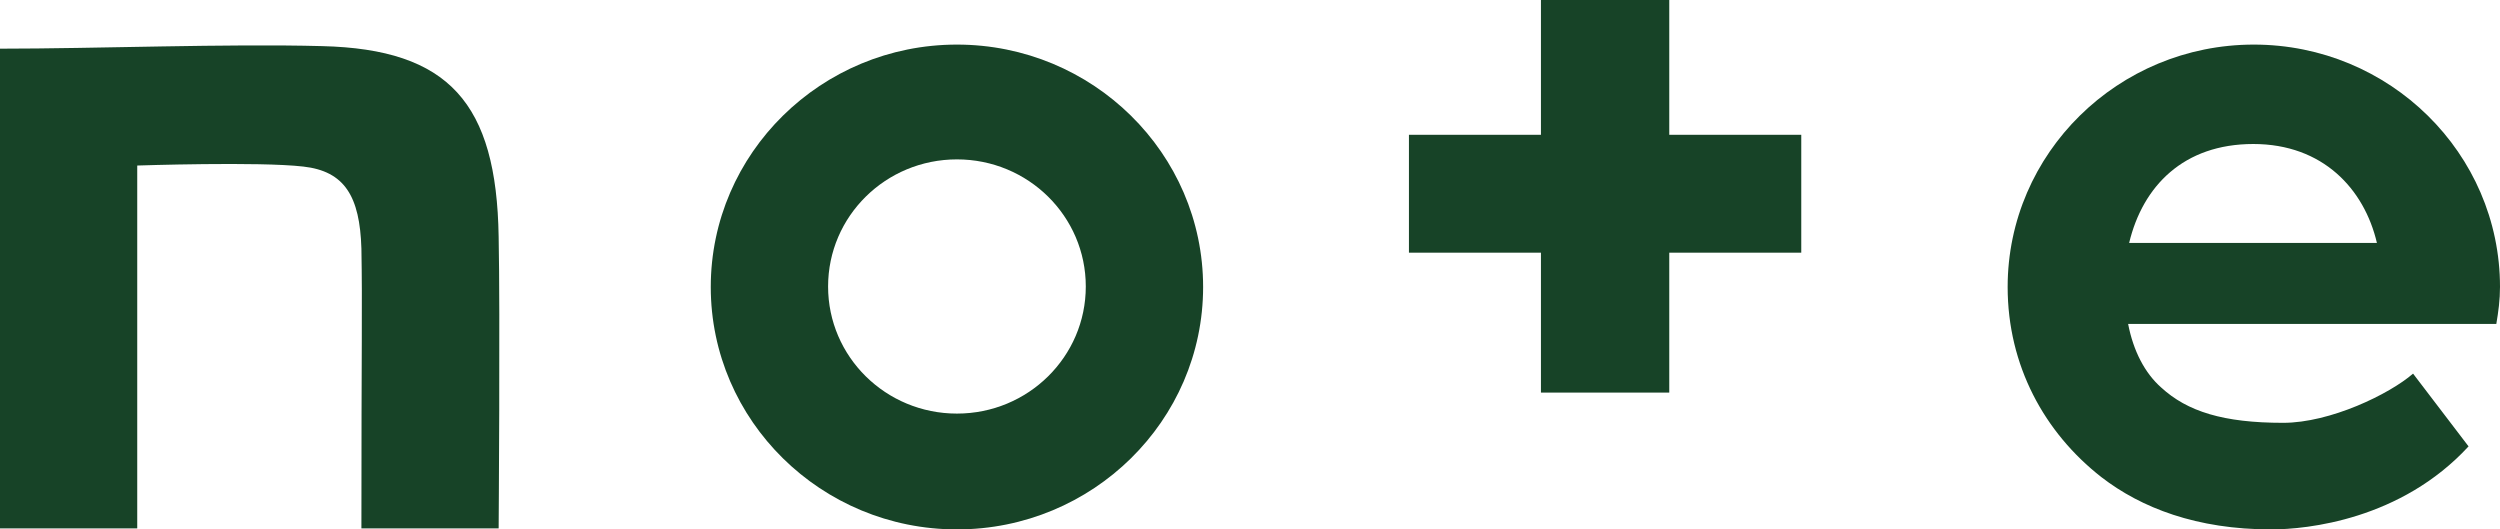
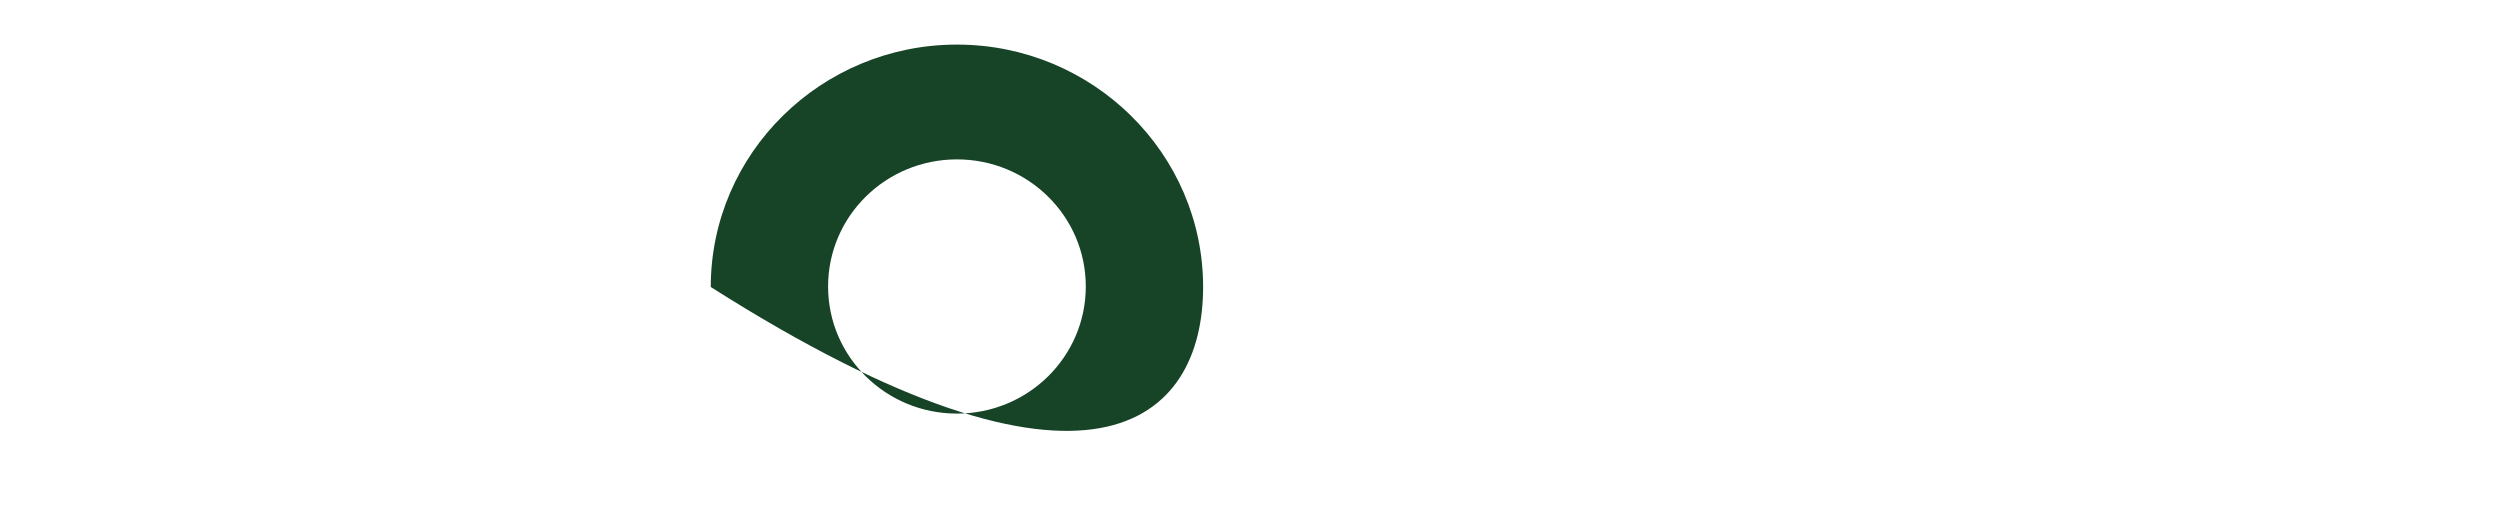
<svg xmlns="http://www.w3.org/2000/svg" width="85" height="18" viewBox="0 0 85 18" fill="none">
  <g clip-path="url(#clip0_6500_1098)">
-     <path d="M10.952 1.568C7.747 1.481 3.259 1.655 0 1.655V17.965H4.666V5.628C4.666 5.628 8.815 5.489 10.311 5.663C11.718 5.82 12.234 6.674 12.288 8.451C12.323 10.472 12.288 11.535 12.288 17.965H16.954C16.954 17.965 17.007 10.612 16.954 8.05C16.883 3.502 15.262 1.673 10.952 1.568Z" fill="#174327" />
-     <path d="M32.536 1.516C27.924 1.516 24.166 5.21 24.166 9.758C24.166 14.306 27.924 18 32.536 18C37.148 18 40.906 14.306 40.906 9.758C40.906 5.21 37.148 1.516 32.536 1.516ZM32.536 14.062C30.114 14.062 28.155 12.128 28.155 9.741C28.155 7.353 30.114 5.419 32.536 5.419C34.958 5.419 36.917 7.353 36.917 9.741C36.917 12.128 34.958 14.062 32.536 14.062Z" fill="#174327" />
-     <path d="M85 9.758C85 5.21 81.242 1.516 76.63 1.516C72.017 1.516 68.26 5.21 68.26 9.758C68.26 12.424 69.506 14.707 71.448 16.223C72.801 17.268 74.689 18 77.217 18C78.446 18 81.634 17.669 83.931 15.177L82.044 12.703C81.242 13.4 79.23 14.376 77.627 14.376C75.597 14.376 74.368 13.992 73.478 13.173C72.926 12.685 72.534 11.936 72.356 11.013H84.875C84.946 10.594 85 10.194 85 9.758ZM72.391 8.259C72.854 6.325 74.243 4.896 76.612 4.896C78.981 4.896 80.387 6.43 80.815 8.259H72.391Z" fill="#174327" />
-     <path d="M56.755 0H52.392V4.583H47.904V8.591H52.392V13.348H56.755V8.591H61.243V4.583H56.755V0Z" fill="#174327" />
+     <path d="M32.536 1.516C27.924 1.516 24.166 5.21 24.166 9.758C37.148 18 40.906 14.306 40.906 9.758C40.906 5.21 37.148 1.516 32.536 1.516ZM32.536 14.062C30.114 14.062 28.155 12.128 28.155 9.741C28.155 7.353 30.114 5.419 32.536 5.419C34.958 5.419 36.917 7.353 36.917 9.741C36.917 12.128 34.958 14.062 32.536 14.062Z" fill="#174327" />
  </g>
  <defs>
    <clipPath id="clip0_6500_1098">
      <rect width="85" height="18" fill="white" />
    </clipPath>
  </defs>
</svg>